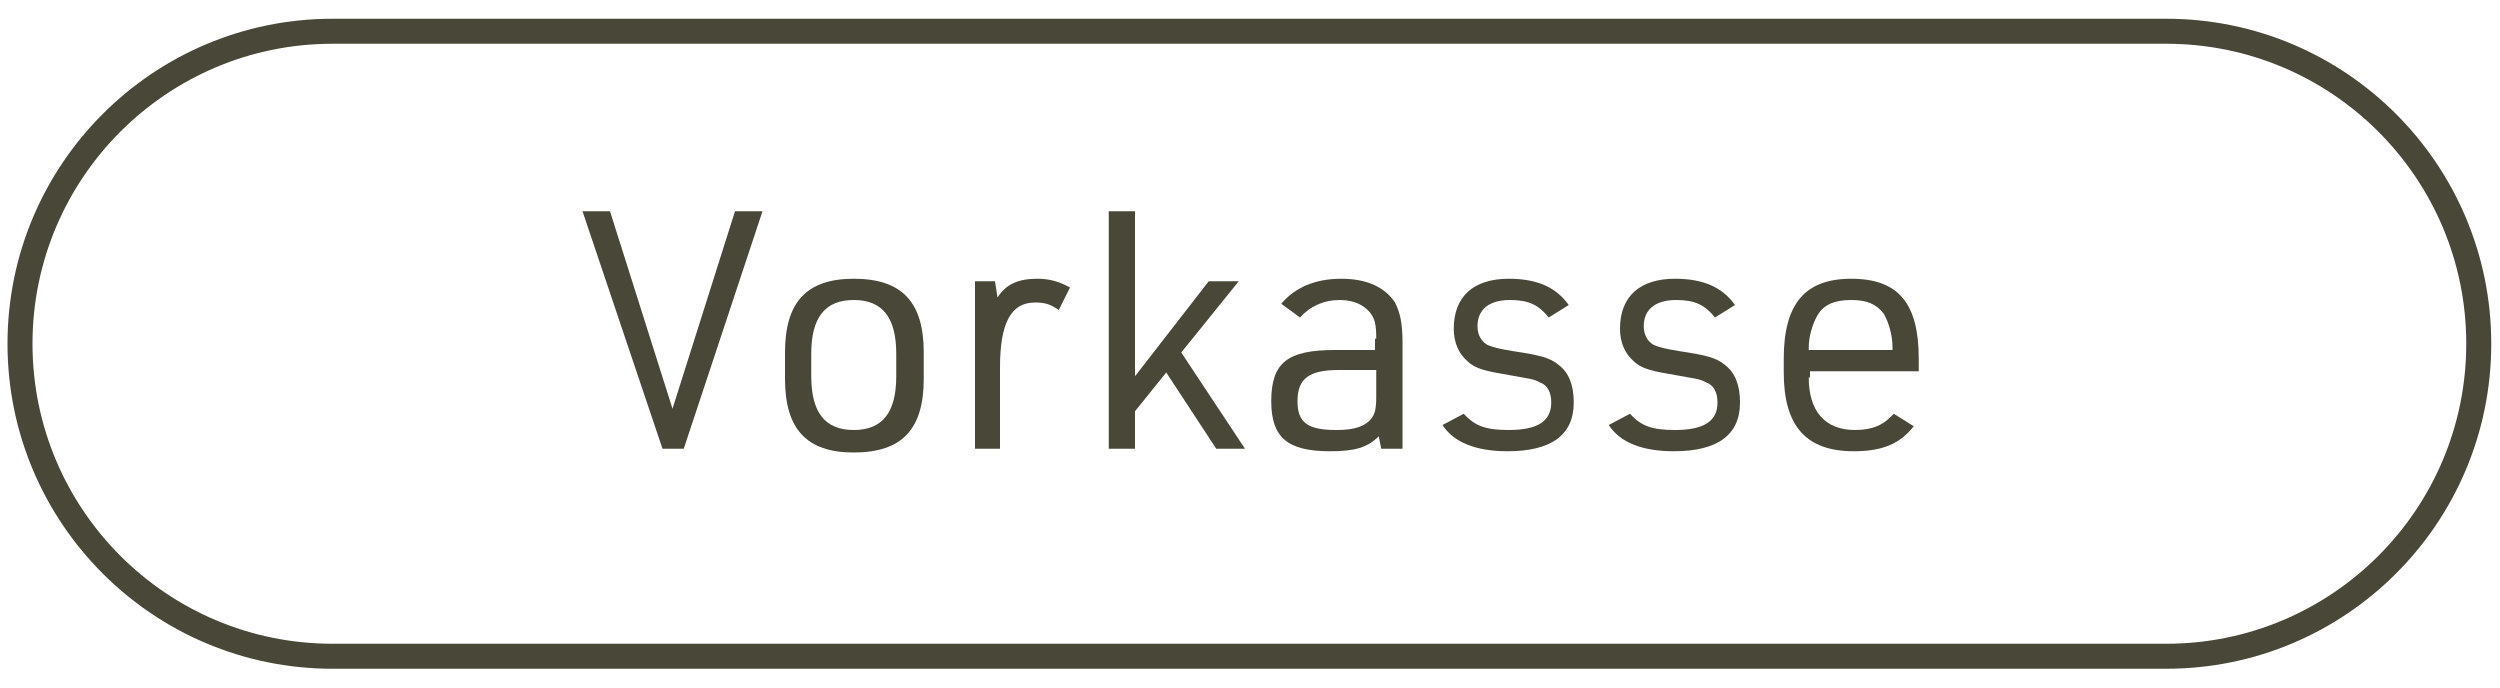
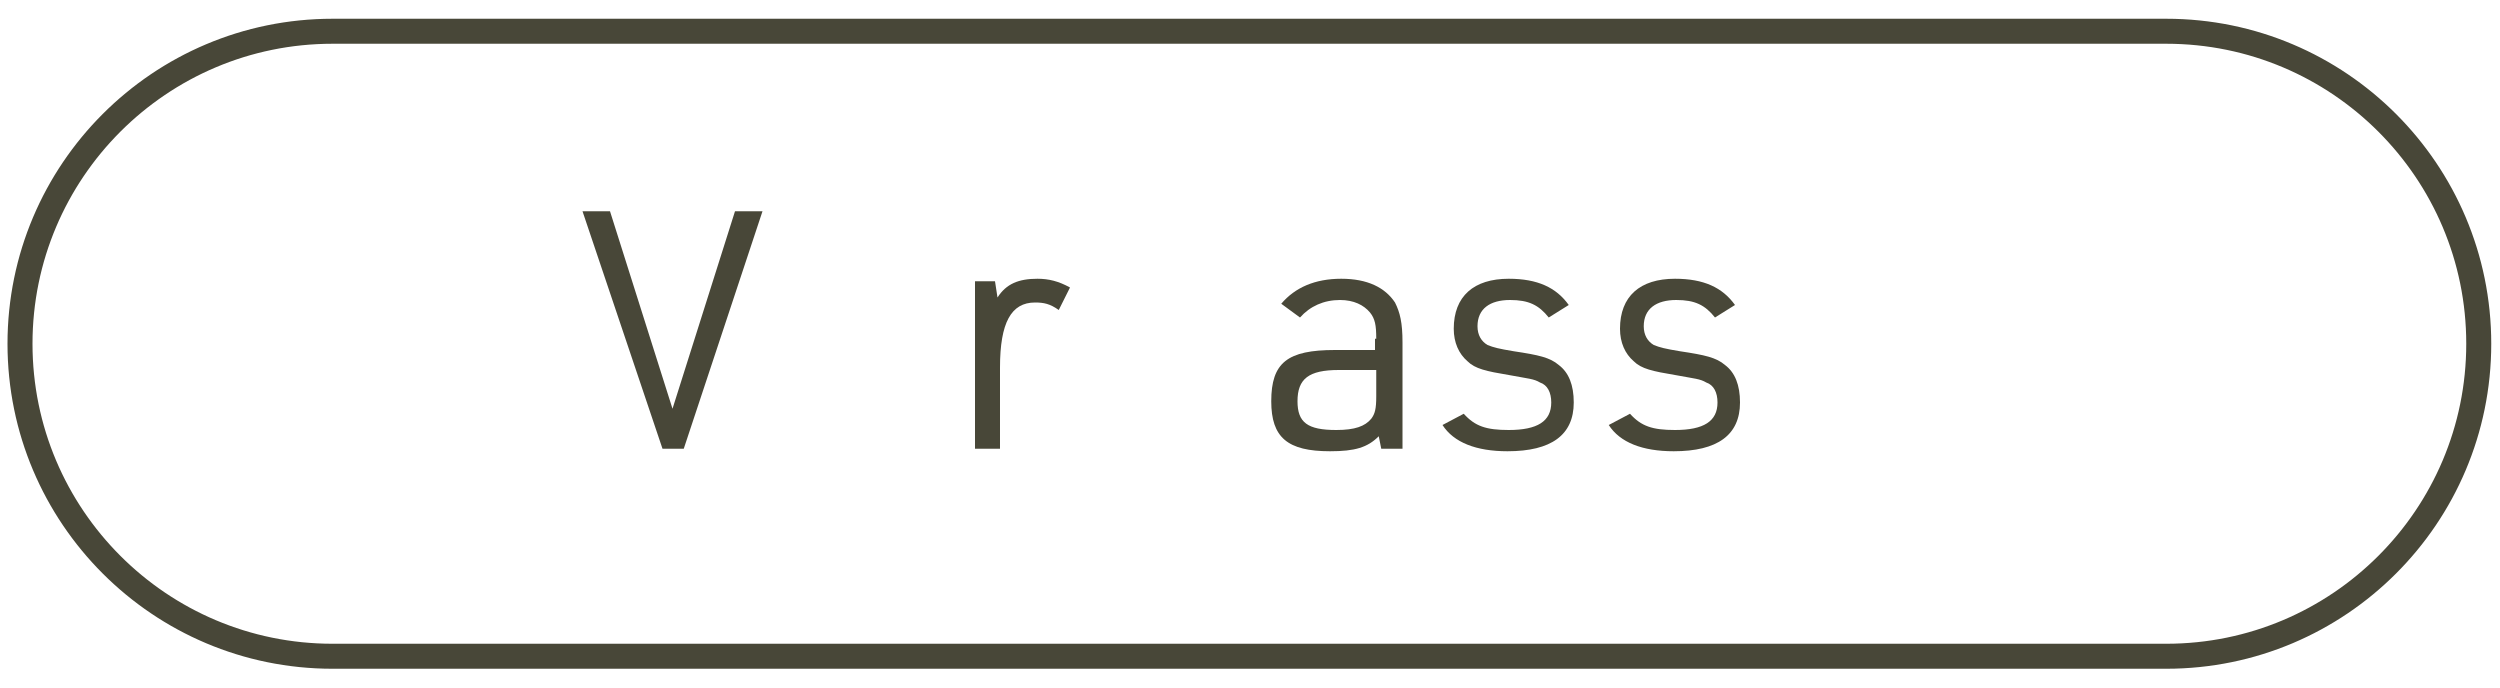
<svg xmlns="http://www.w3.org/2000/svg" version="1.1" id="Ebene_1" x="0px" y="0px" width="200px" height="55px" viewBox="0 0 200 55" enable-background="new 0 0 200 55" xml:space="preserve">
  <path id="Rechteck_30_00000114763967881171414310000013396646764790889118_" fill="none" stroke="#484738" stroke-width="2" stroke-miterlimit="10" d="  M26.6,2.5h146.7c13.8,0,25,11.2,25,25l0,0c0,13.8-11.2,25-25,25H26.6c-13.8,0-25-11.2-25-25l0,0C1.6,13.7,12.8,2.5,26.6,2.5z" />
  <g enable-background="new    ">
    <path fill="#484738" d="M46.6,16.9h2.2l5,15.8l5-15.8h2.2l-6.3,19H53L46.6,16.9z" />
-     <path fill="#484738" d="M62.8,28.2c0-4,1.7-5.9,5.5-5.9c3.8,0,5.6,1.8,5.6,5.9v2.1c0,4-1.7,5.9-5.6,5.9c-3.8,0-5.5-1.9-5.5-5.9   V28.2z M71.7,28.3c0-2.9-1.1-4.3-3.4-4.3c-2.3,0-3.4,1.4-3.4,4.3v1.8c0,2.9,1.1,4.3,3.4,4.3c2.3,0,3.4-1.4,3.4-4.3V28.3z" />
    <path fill="#484738" d="M78,22.5h1.6l0.2,1.3c0.7-1.1,1.7-1.5,3.2-1.5c0.9,0,1.7,0.2,2.6,0.7l-0.9,1.8c-0.7-0.5-1.2-0.6-1.9-0.6   c-1.9,0-2.8,1.6-2.8,5.2v6.5H78V22.5z" />
-     <path fill="#484738" d="M88.7,16.9h2.1v13.2l5.9-7.6h2.4l-4.6,5.7l5.1,7.7h-2.3l-4-6.1l-2.5,3.1v3h-2.1V16.9z" />
    <path fill="#484738" d="M110.1,27.1c0-1.1-0.1-1.6-0.5-2.1c-0.5-0.6-1.3-1-2.4-1c-1.3,0-2.4,0.5-3.2,1.4l-1.5-1.1   c1.1-1.3,2.7-2,4.8-2c2.1,0,3.5,0.7,4.3,1.9c0.4,0.8,0.6,1.6,0.6,3.2v8.5h-1.7l-0.2-1c-0.9,0.9-1.9,1.2-3.9,1.2   c-3.4,0-4.7-1.1-4.7-4c0-3.1,1.3-4.1,5.1-4.1h3.2V27.1z M107.1,29.6c-2.4,0-3.3,0.7-3.3,2.5c0,1.7,0.8,2.3,3.1,2.3   c1.5,0,2.3-0.3,2.8-0.9c0.3-0.4,0.4-0.8,0.4-1.8v-2.1H107.1z" />
    <path fill="#484738" d="M117.1,33.1c0.9,1,1.8,1.3,3.6,1.3c2.3,0,3.4-0.7,3.4-2.2c0-0.8-0.3-1.4-0.9-1.6c-0.5-0.3-0.9-0.3-2.5-0.6   c-1.8-0.3-2.7-0.5-3.3-1.1c-0.7-0.6-1.1-1.5-1.1-2.6c0-2.6,1.6-4,4.4-4c2.3,0,3.8,0.7,4.8,2.1l-1.6,1c-0.8-1-1.6-1.4-3.1-1.4   c-1.6,0-2.6,0.7-2.6,2.1c0,0.7,0.3,1.2,0.8,1.5c0.5,0.2,0.9,0.3,2.1,0.5c2,0.3,2.9,0.5,3.6,1.1c0.8,0.6,1.2,1.6,1.2,3   c0,2.6-1.8,3.9-5.3,3.9c-2.5,0-4.3-0.7-5.2-2.1L117.1,33.1z" />
    <path fill="#484738" d="M130.4,33.1c0.9,1,1.8,1.3,3.6,1.3c2.3,0,3.4-0.7,3.4-2.2c0-0.8-0.3-1.4-0.9-1.6c-0.5-0.3-0.9-0.3-2.5-0.6   c-1.8-0.3-2.7-0.5-3.3-1.1c-0.7-0.6-1.1-1.5-1.1-2.6c0-2.6,1.6-4,4.4-4c2.3,0,3.8,0.7,4.8,2.1l-1.6,1c-0.8-1-1.6-1.4-3.1-1.4   c-1.6,0-2.6,0.7-2.6,2.1c0,0.7,0.3,1.2,0.8,1.5c0.5,0.2,0.9,0.3,2.1,0.5c2,0.3,2.9,0.5,3.6,1.1c0.8,0.6,1.2,1.6,1.2,3   c0,2.6-1.8,3.9-5.3,3.9c-2.5,0-4.3-0.7-5.2-2.1L130.4,33.1z" />
-     <path fill="#484738" d="M144.7,30.2c0,2.7,1.3,4.2,3.7,4.2c1.4,0,2.3-0.4,3.1-1.3l1.6,1c-1.1,1.4-2.5,2-4.8,2c-3.8,0-5.6-2-5.6-6.3   v-1.1c0-4.4,1.7-6.4,5.4-6.4c3.8,0,5.4,2,5.4,6.4v1h-8.7V30.2z M151.4,28v-0.2c0-1-0.3-2-0.7-2.7c-0.6-0.8-1.4-1.1-2.6-1.1   c-1.4,0-2.3,0.4-2.8,1.4c-0.3,0.6-0.6,1.5-0.6,2.4V28H151.4z" />
  </g>
</svg>